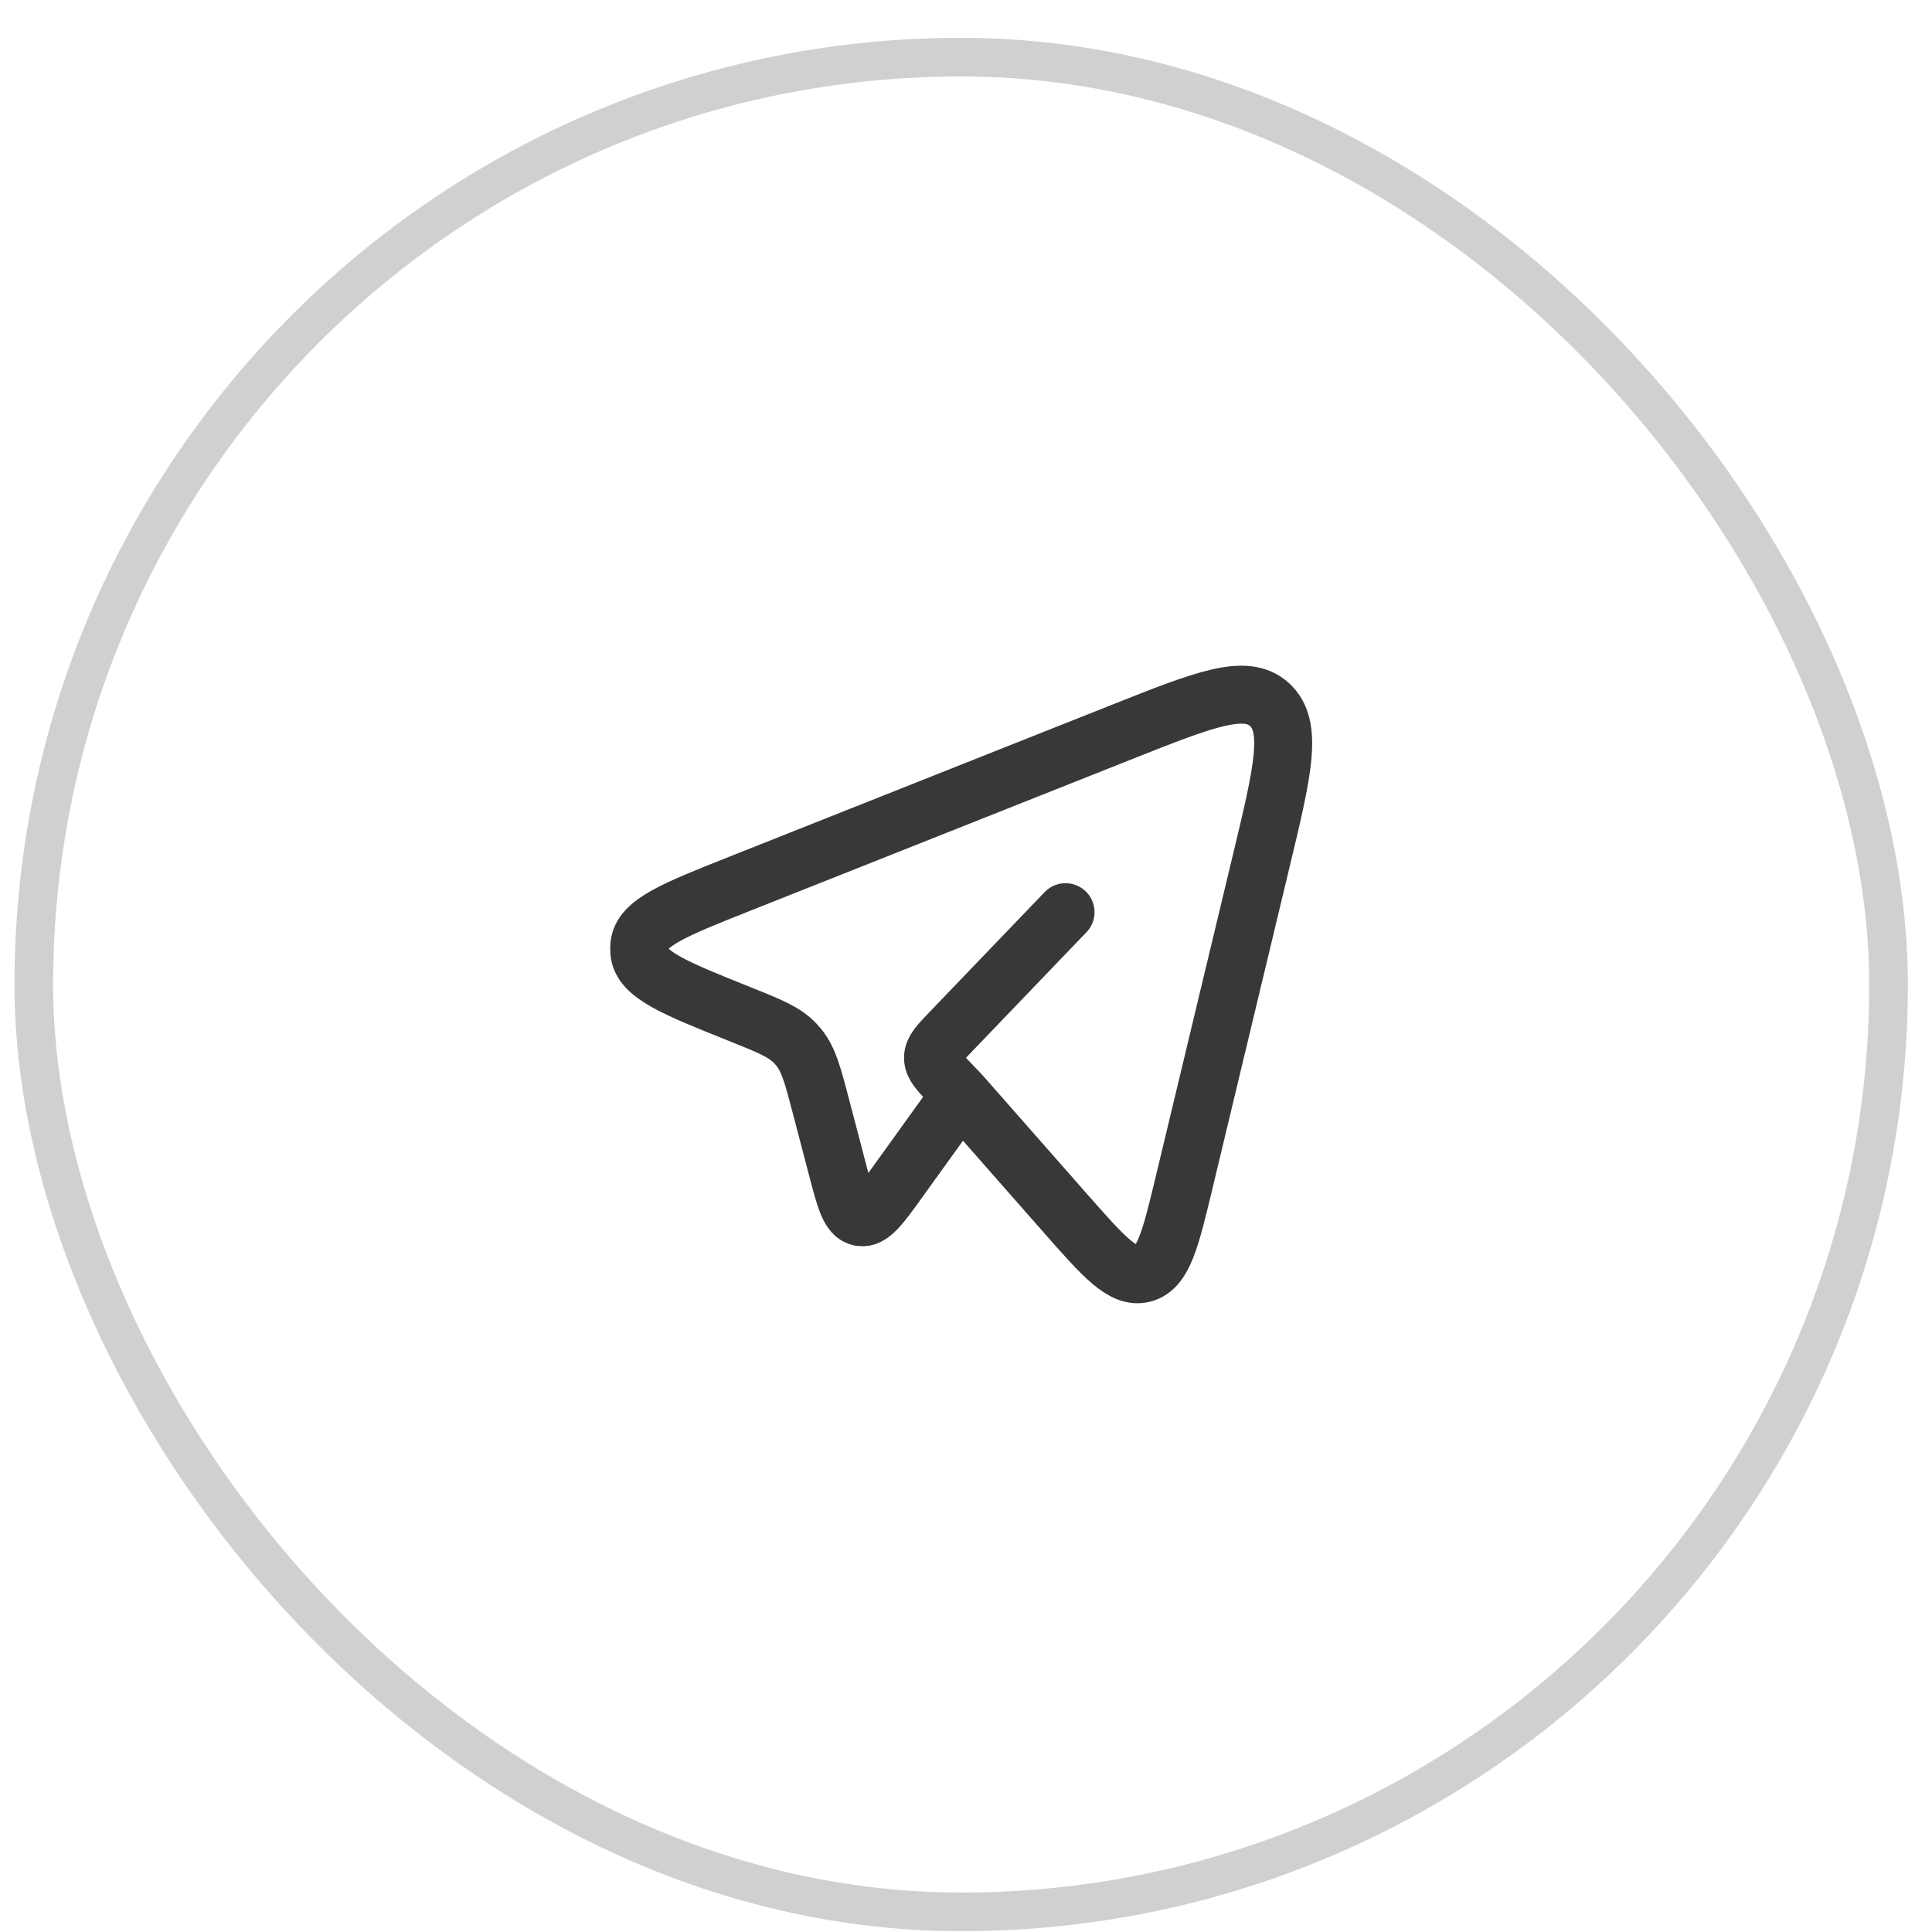
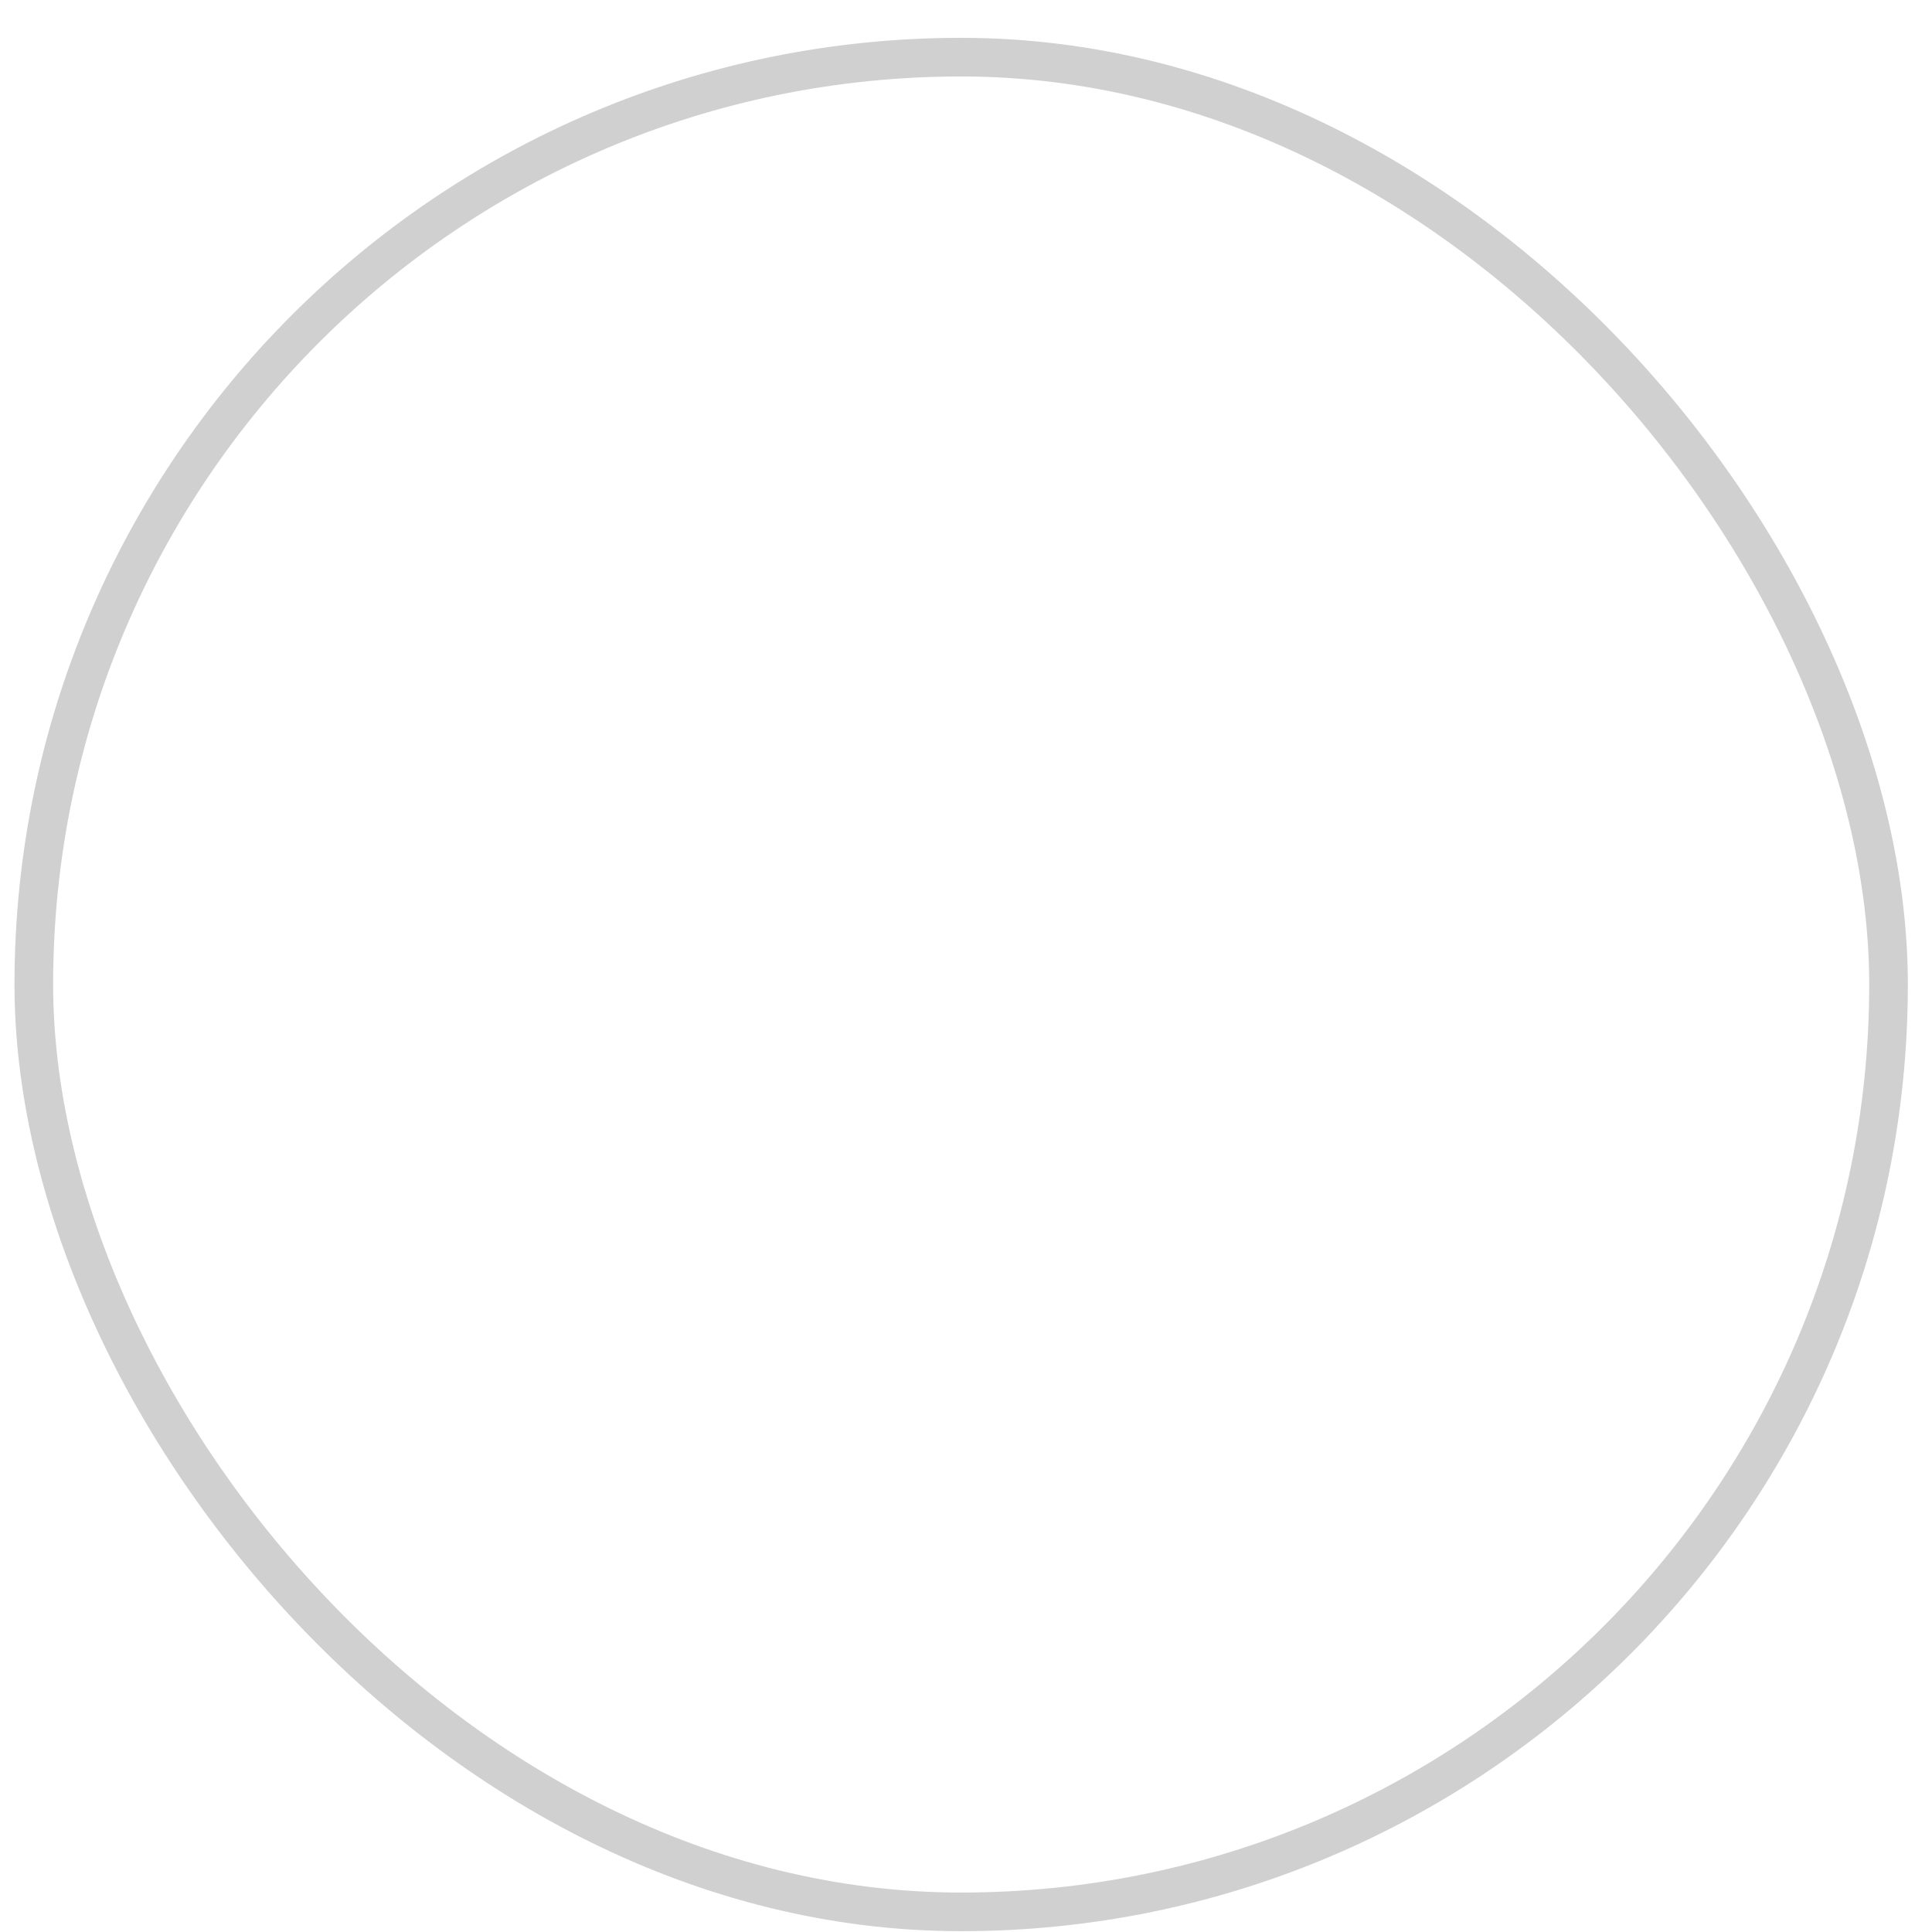
<svg xmlns="http://www.w3.org/2000/svg" width="50" height="50" viewBox="0 0 50 50" fill="none">
  <rect x="0.875" y="1.479" width="48" height="48" rx="24" stroke="#D0D0D0" />
-   <path d="M24.863 28.319L27.564 31.39C28.565 32.528 29.066 33.096 29.589 32.958C30.113 32.819 30.293 32.071 30.652 30.573L32.644 22.267C33.198 19.96 33.474 18.807 32.859 18.238C32.245 17.67 31.179 18.093 29.047 18.939L19.158 22.866C17.453 23.543 16.6 23.881 16.546 24.463C16.541 24.522 16.541 24.582 16.546 24.642C16.598 25.223 17.45 25.565 19.152 26.247C19.924 26.556 20.31 26.711 20.586 27.007C20.617 27.04 20.647 27.075 20.676 27.11C20.931 27.427 21.04 27.843 21.257 28.674L21.664 30.229C21.876 31.038 21.982 31.442 22.259 31.498C22.536 31.553 22.777 31.218 23.26 30.547L24.863 28.319ZM24.863 28.319L24.598 28.043C24.297 27.729 24.146 27.572 24.146 27.376C24.146 27.181 24.297 27.024 24.598 26.71L27.576 23.607" stroke="#383838" stroke-width="1.5" stroke-linecap="round" stroke-linejoin="round" />
</svg>